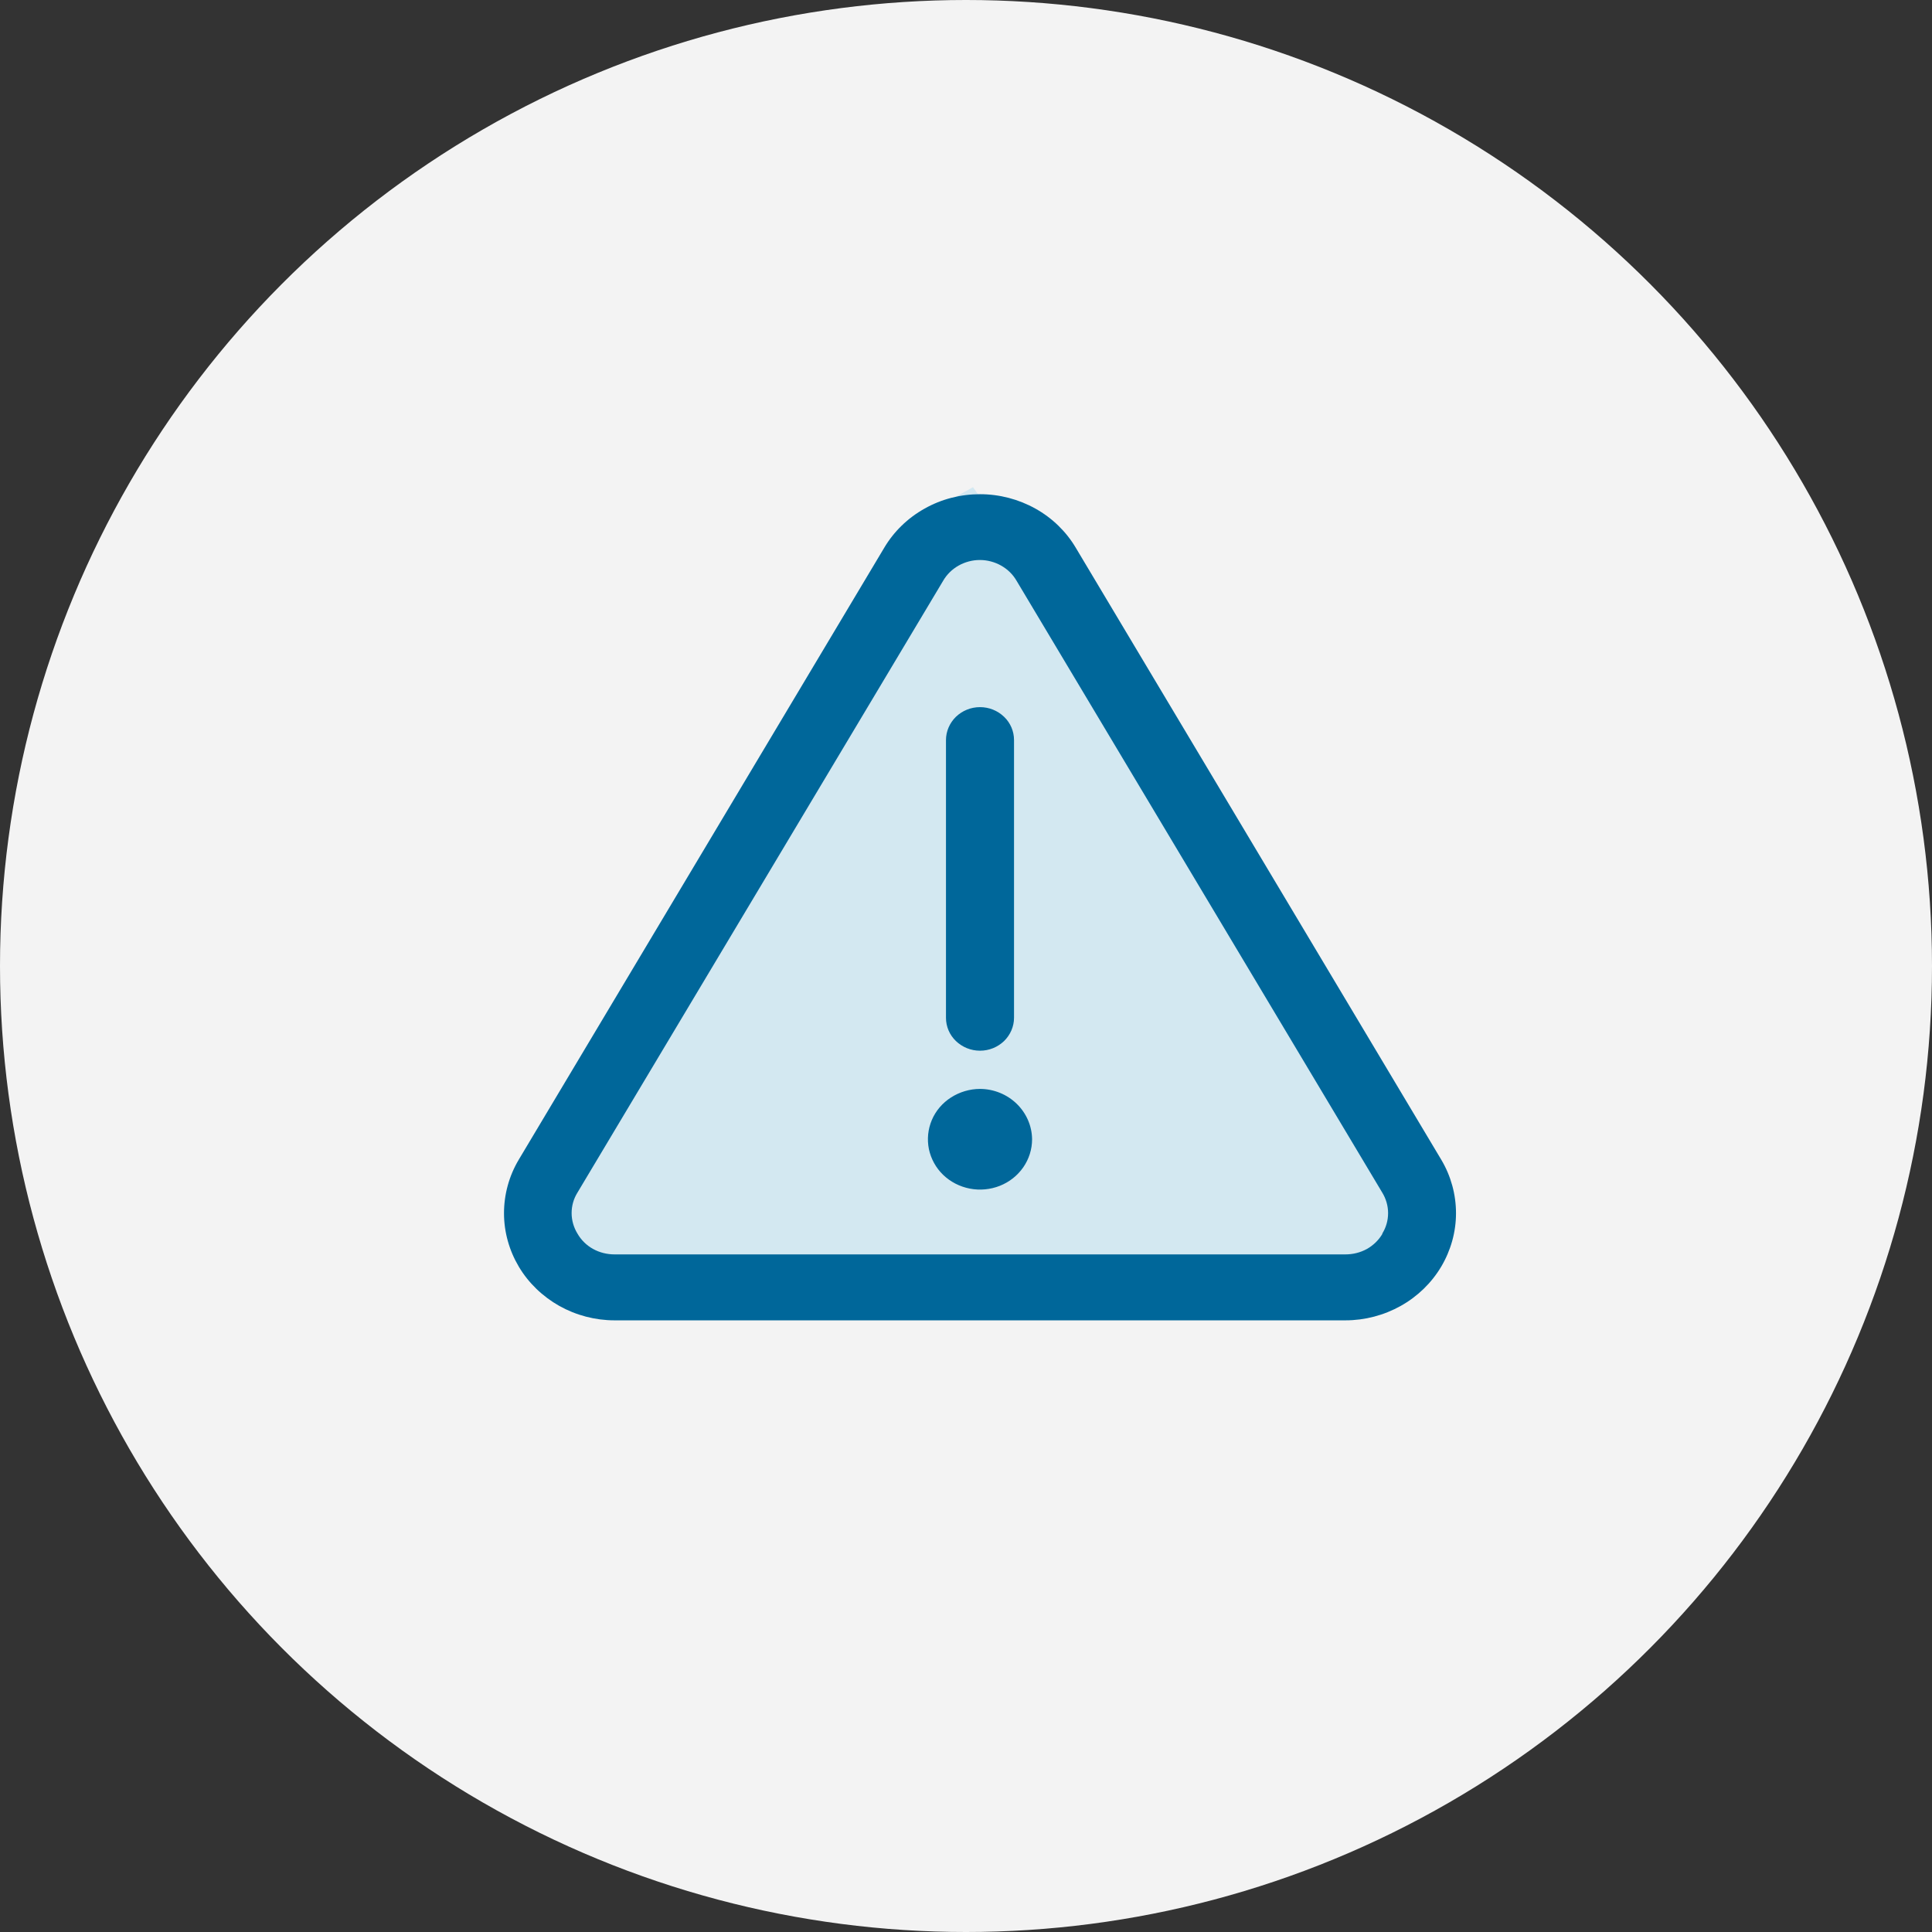
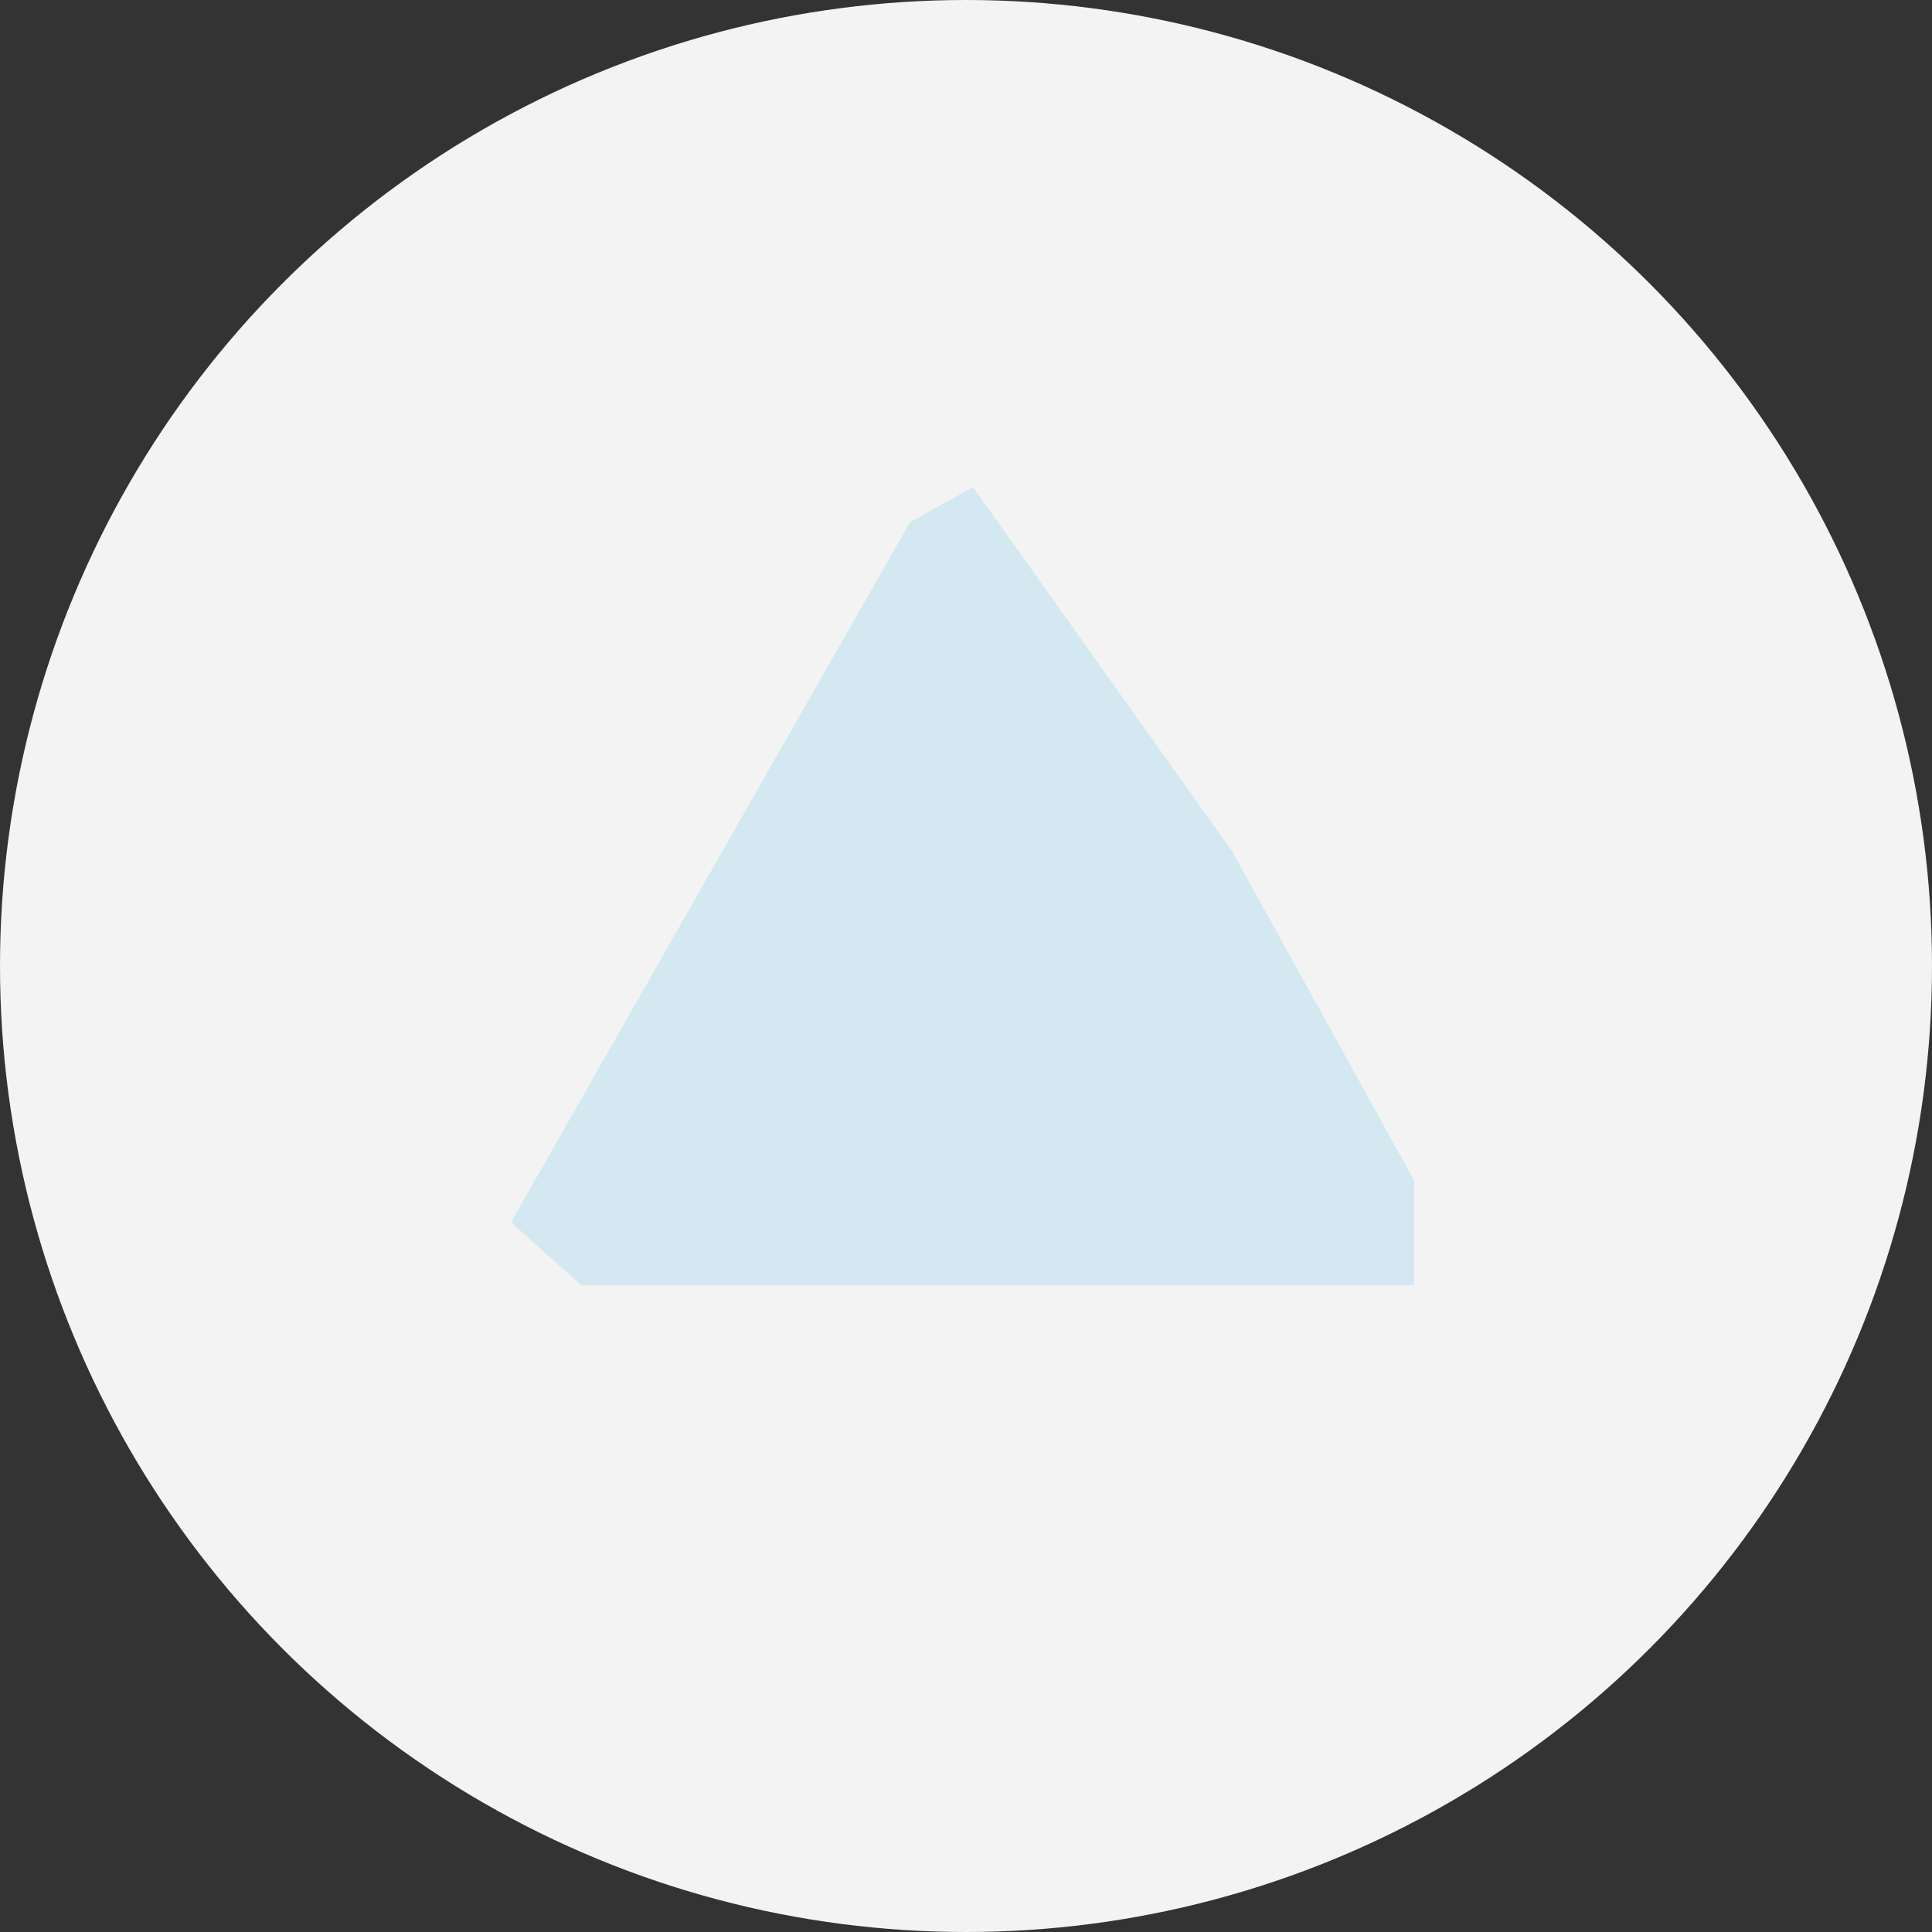
<svg xmlns="http://www.w3.org/2000/svg" id="Capa_2" data-name="Capa 2" viewBox="0 0 138 138">
  <rect x="0" y="0" width="138" height="138" fill="#333333" stroke="none" />
  <defs>
    <style>
      .cls-1 {
        fill: #2aaae2;
        isolation: isolate;
        opacity: .16;
      }

      .cls-2 {
        fill: #00679a;
      }

      .cls-3 {
        fill: #f3f3f3;
      }
    </style>
  </defs>
  <g id="Capa_1-2" data-name="Capa 1">
    <g>
      <circle class="cls-3" cx="69" cy="69" r="69" />
      <path class="cls-1" d="M88,60.8l-18.5-26-4.5,2.5-28.5,50,5,4.5h59.5v-7.5l-13-23.5Z" />
-       <path class="cls-2" d="M102.95,82.84l-26.1-43.7c-.69-1.17-1.69-2.14-2.89-2.81-1.2-.67-2.57-1.03-3.96-1.03s-2.76.35-3.96,1.03c-1.2.67-2.2,1.64-2.89,2.81l-26.1,43.7c-.69,1.16-1.05,2.48-1.05,3.82,0,1.34.37,2.66,1.06,3.82.69,1.16,1.69,2.12,2.89,2.8,1.2.67,2.56,1.03,3.95,1.03h52.2c1.39,0,2.75-.36,3.95-1.03,1.2-.67,2.2-1.64,2.89-2.8.69-1.16,1.06-2.48,1.06-3.82,0-1.34-.36-2.66-1.05-3.82ZM98.75,88.12c-.26.45-.65.83-1.11,1.09-.47.26-1,.39-1.54.39h-52.2c-.54,0-1.07-.13-1.54-.39-.47-.26-.85-.64-1.11-1.09-.27-.44-.42-.95-.42-1.47s.14-1.02.42-1.47l26.12-43.7c.26-.45.64-.82,1.1-1.08.46-.26.99-.4,1.52-.4s1.06.14,1.52.4c.46.26.84.63,1.1,1.08l26.12,43.7c.27.44.42.95.42,1.47s-.14,1.02-.42,1.47ZM67.57,72.7v-19.84c0-.62.26-1.22.71-1.66.46-.44,1.07-.69,1.72-.69s1.26.25,1.72.69c.46.44.71,1.04.71,1.66v19.84c0,.62-.26,1.22-.71,1.66-.46.44-1.07.69-1.72.69s-1.26-.25-1.72-.69c-.46-.44-.71-1.04-.71-1.66ZM73.72,81.38c0,.71-.22,1.41-.63,2-.41.59-.99,1.05-1.67,1.32-.68.27-1.43.34-2.15.2-.72-.14-1.38-.48-1.9-.98-.52-.5-.87-1.14-1.02-1.84-.14-.7-.07-1.42.21-2.08.28-.66.76-1.22,1.37-1.61.61-.39,1.33-.61,2.07-.61.98,0,1.93.39,2.62,1.06s1.09,1.58,1.1,2.53Z" />
    </g>
  </g>
</svg>